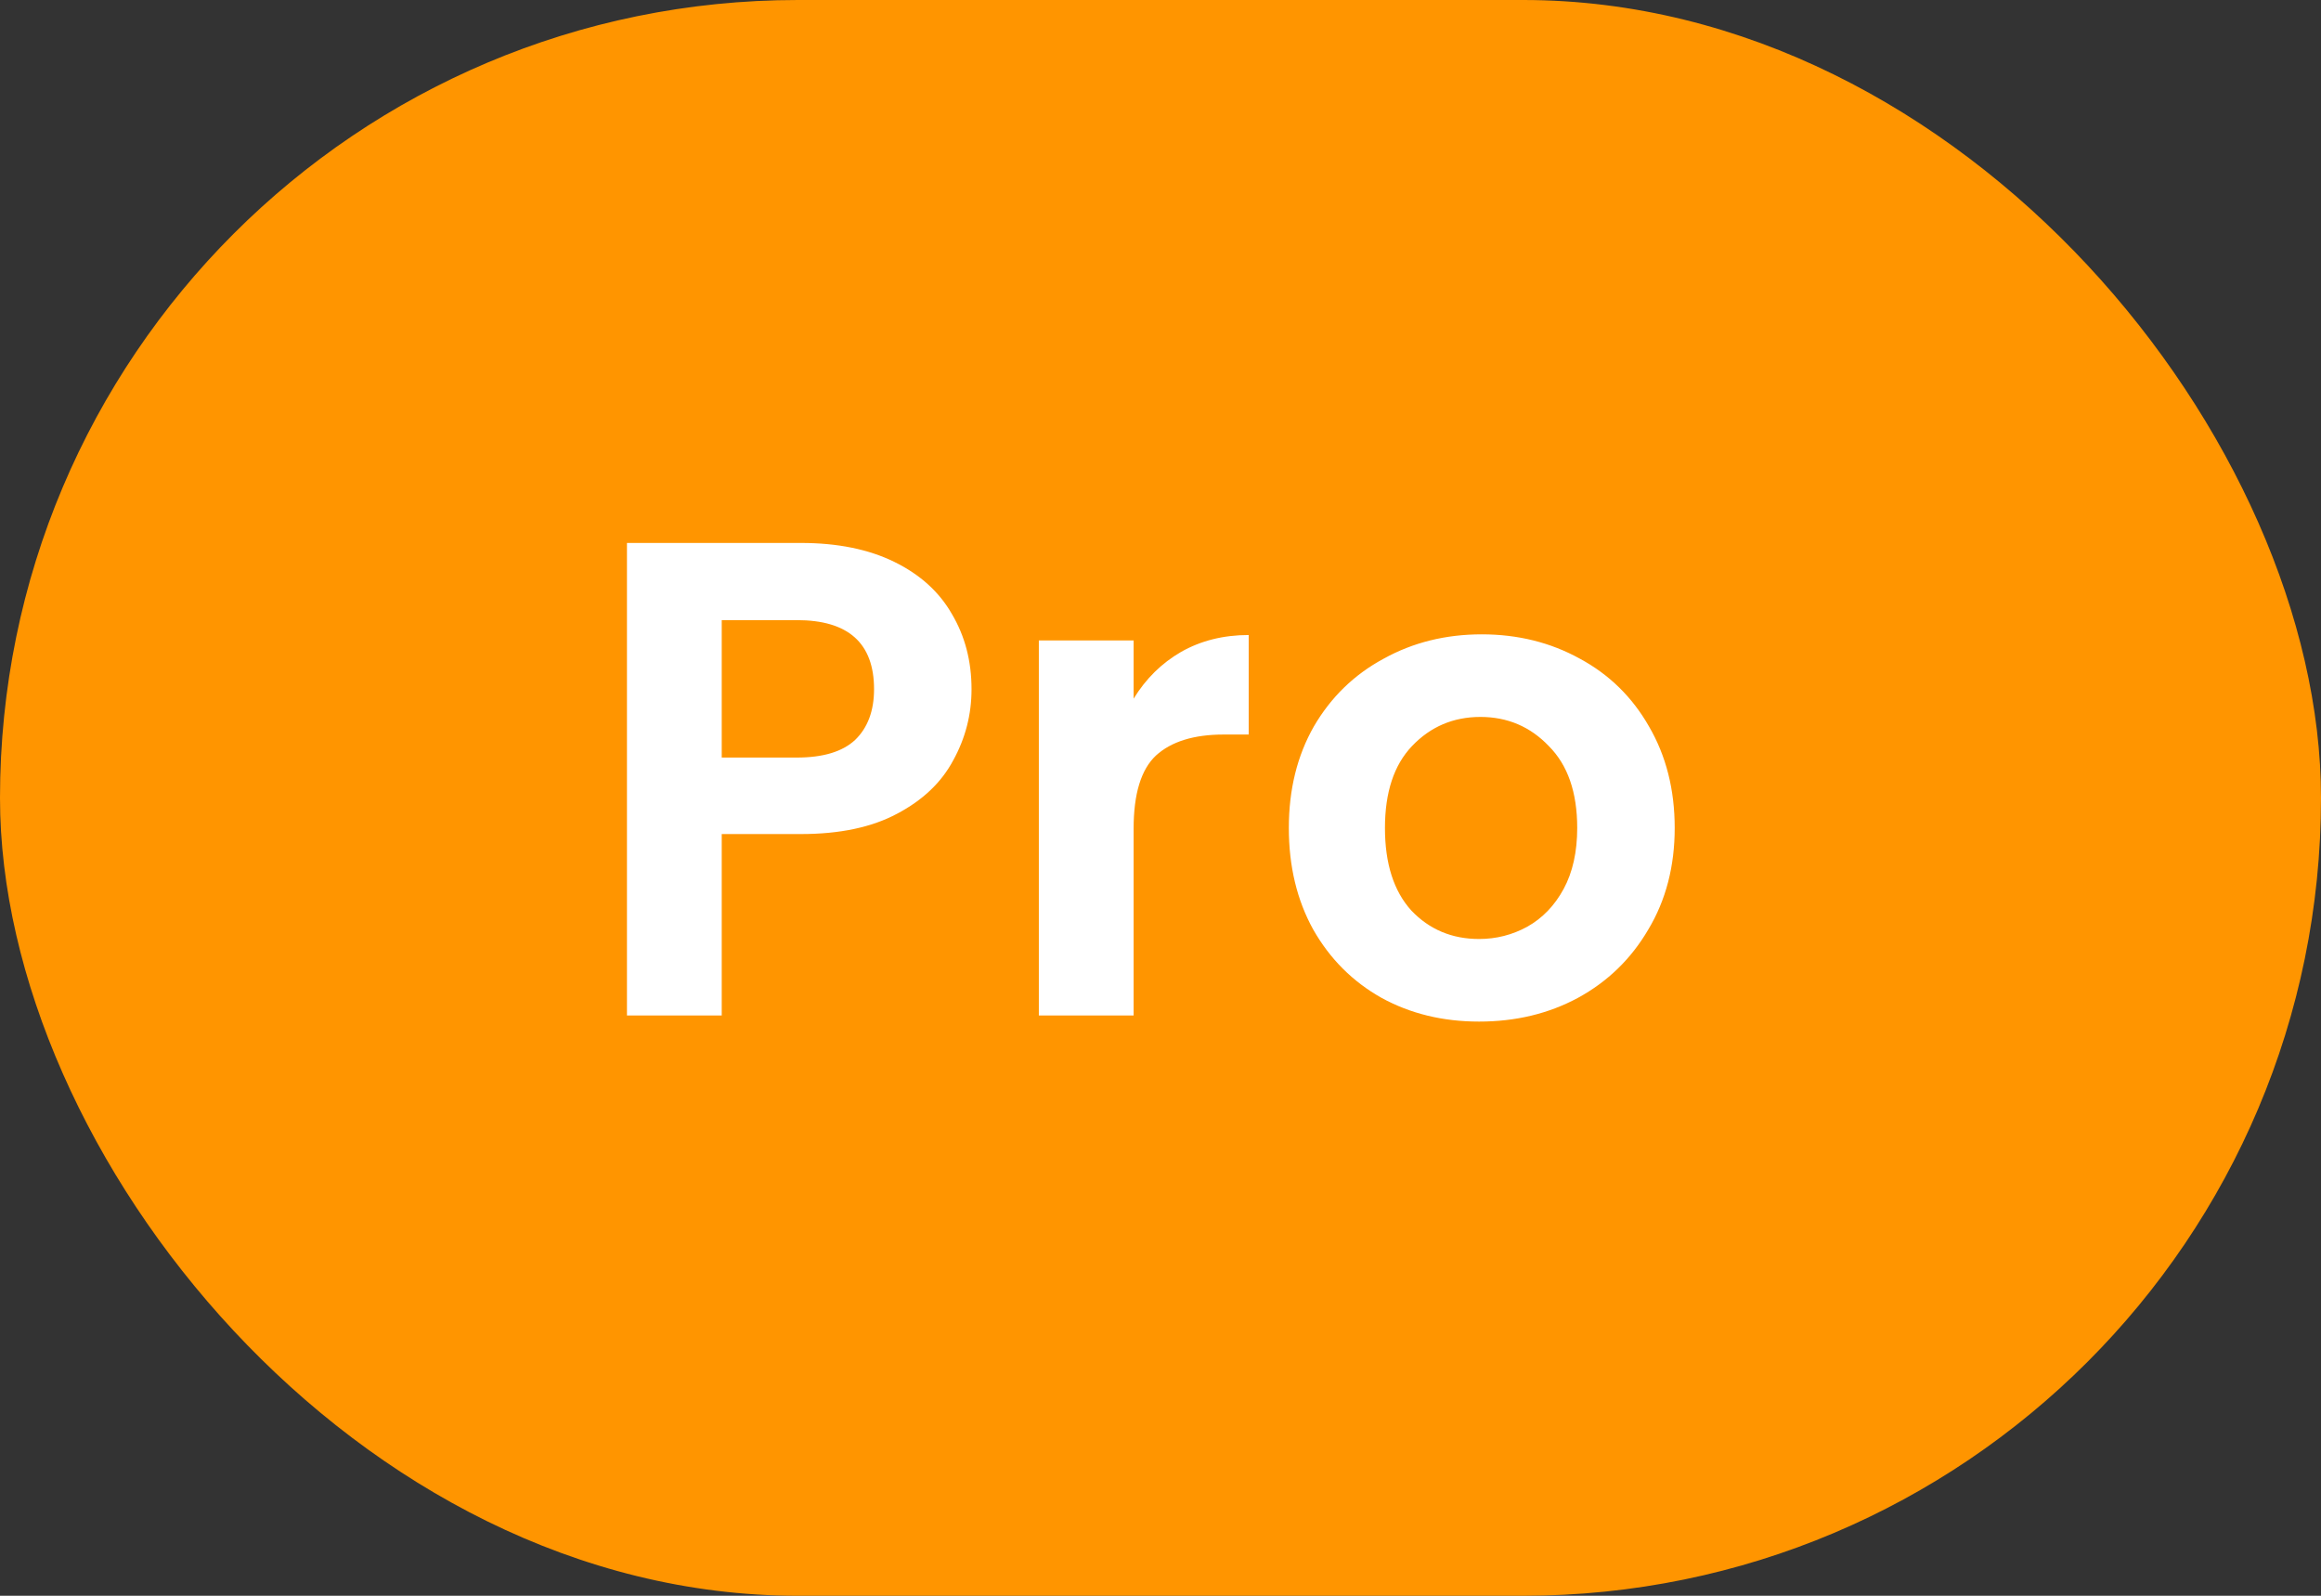
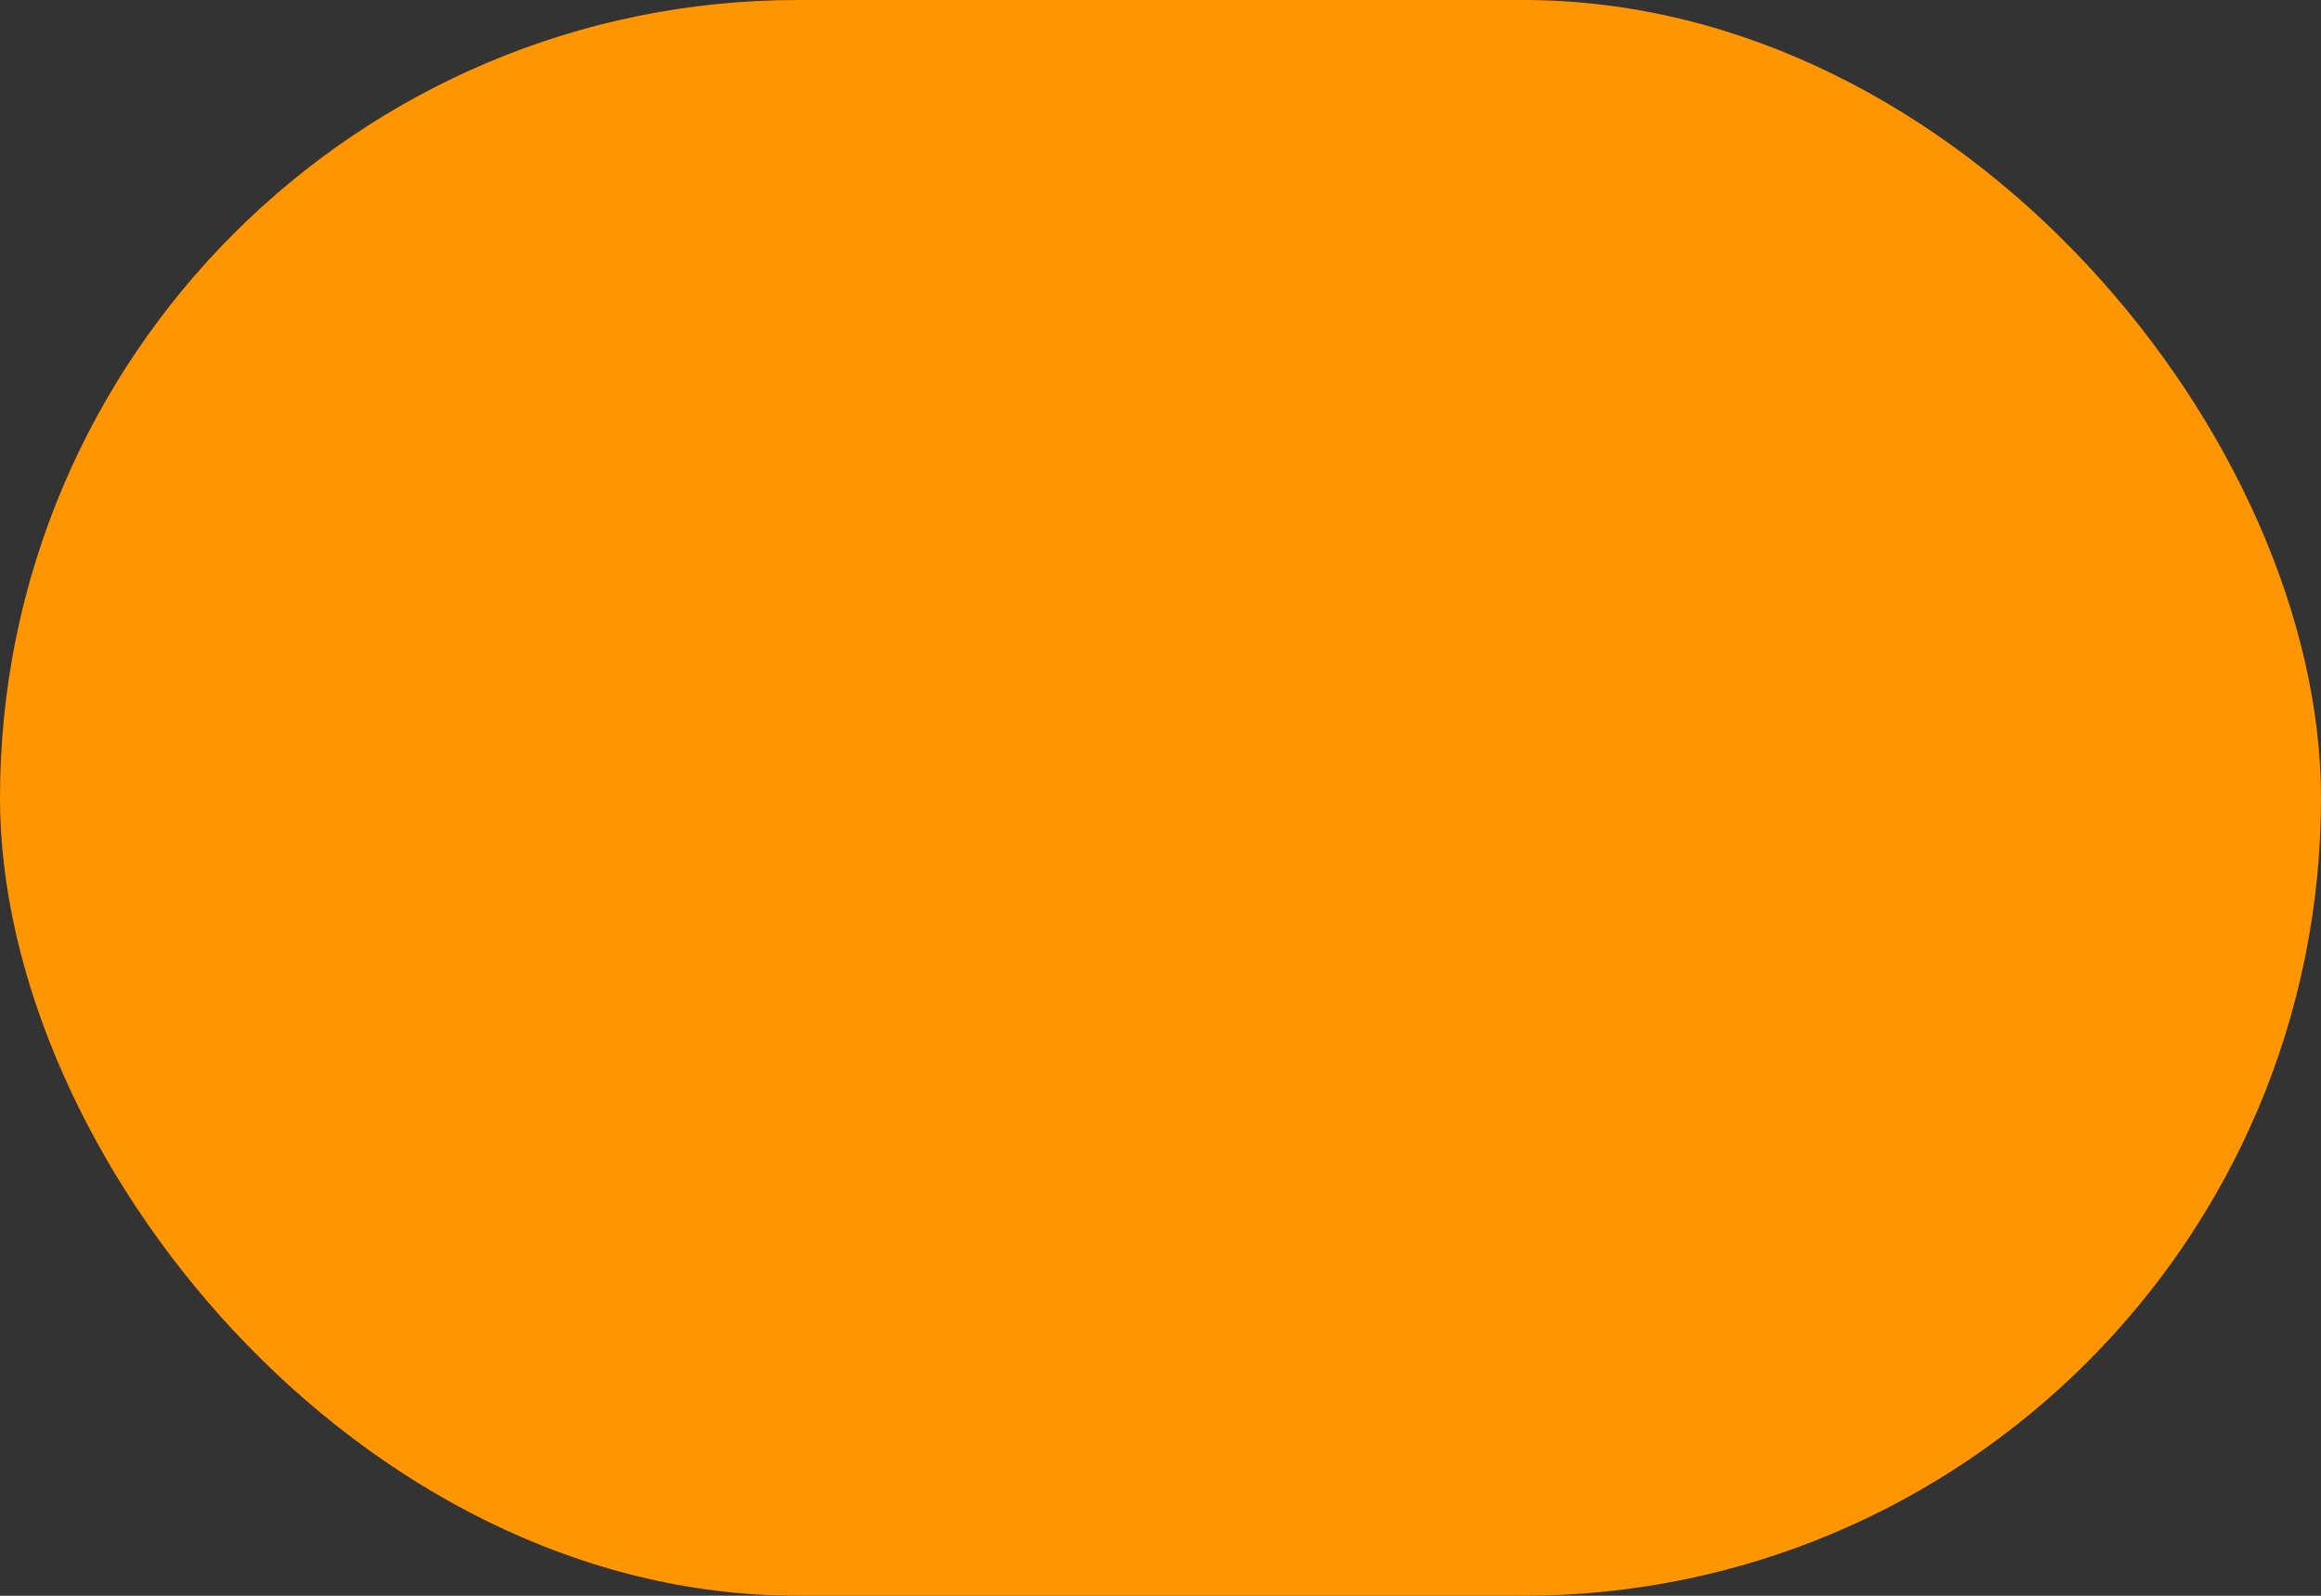
<svg xmlns="http://www.w3.org/2000/svg" width="48" height="33" viewBox="0 0 48 33" fill="none">
  <rect x="0" y="0" width="48" height="33" fill="#333333" stroke="none" />
  <rect width="48" height="33" rx="16.5" fill="#FF9500" />
-   <path d="M20.092 14.252C20.092 14.775 19.966 15.265 19.714 15.722C19.471 16.179 19.084 16.548 18.552 16.828C18.029 17.108 17.367 17.248 16.564 17.248H14.926V21H12.966V11.228H16.564C17.32 11.228 17.964 11.359 18.496 11.62C19.028 11.881 19.425 12.241 19.686 12.698C19.957 13.155 20.092 13.673 20.092 14.252ZM16.48 15.666C17.021 15.666 17.423 15.545 17.684 15.302C17.945 15.05 18.076 14.7 18.076 14.252C18.076 13.3 17.544 12.824 16.48 12.824H14.926V15.666H16.48ZM23.444 14.448C23.696 14.037 24.022 13.715 24.424 13.482C24.834 13.249 25.301 13.132 25.824 13.132V15.19H25.306C24.69 15.19 24.223 15.335 23.906 15.624C23.598 15.913 23.444 16.417 23.444 17.136V21H21.484V13.244H23.444V14.448ZM30.588 21.126C29.841 21.126 29.169 20.963 28.572 20.636C27.974 20.3 27.503 19.829 27.158 19.222C26.822 18.615 26.654 17.915 26.654 17.122C26.654 16.329 26.826 15.629 27.172 15.022C27.526 14.415 28.007 13.949 28.614 13.622C29.22 13.286 29.897 13.118 30.644 13.118C31.39 13.118 32.067 13.286 32.674 13.622C33.28 13.949 33.756 14.415 34.102 15.022C34.456 15.629 34.634 16.329 34.634 17.122C34.634 17.915 34.452 18.615 34.088 19.222C33.733 19.829 33.248 20.3 32.632 20.636C32.025 20.963 31.344 21.126 30.588 21.126ZM30.588 19.418C30.942 19.418 31.274 19.334 31.582 19.166C31.899 18.989 32.151 18.727 32.338 18.382C32.524 18.037 32.618 17.617 32.618 17.122C32.618 16.385 32.422 15.82 32.03 15.428C31.647 15.027 31.176 14.826 30.616 14.826C30.056 14.826 29.584 15.027 29.202 15.428C28.828 15.82 28.642 16.385 28.642 17.122C28.642 17.859 28.824 18.429 29.188 18.83C29.561 19.222 30.028 19.418 30.588 19.418Z" fill="white" />
</svg>